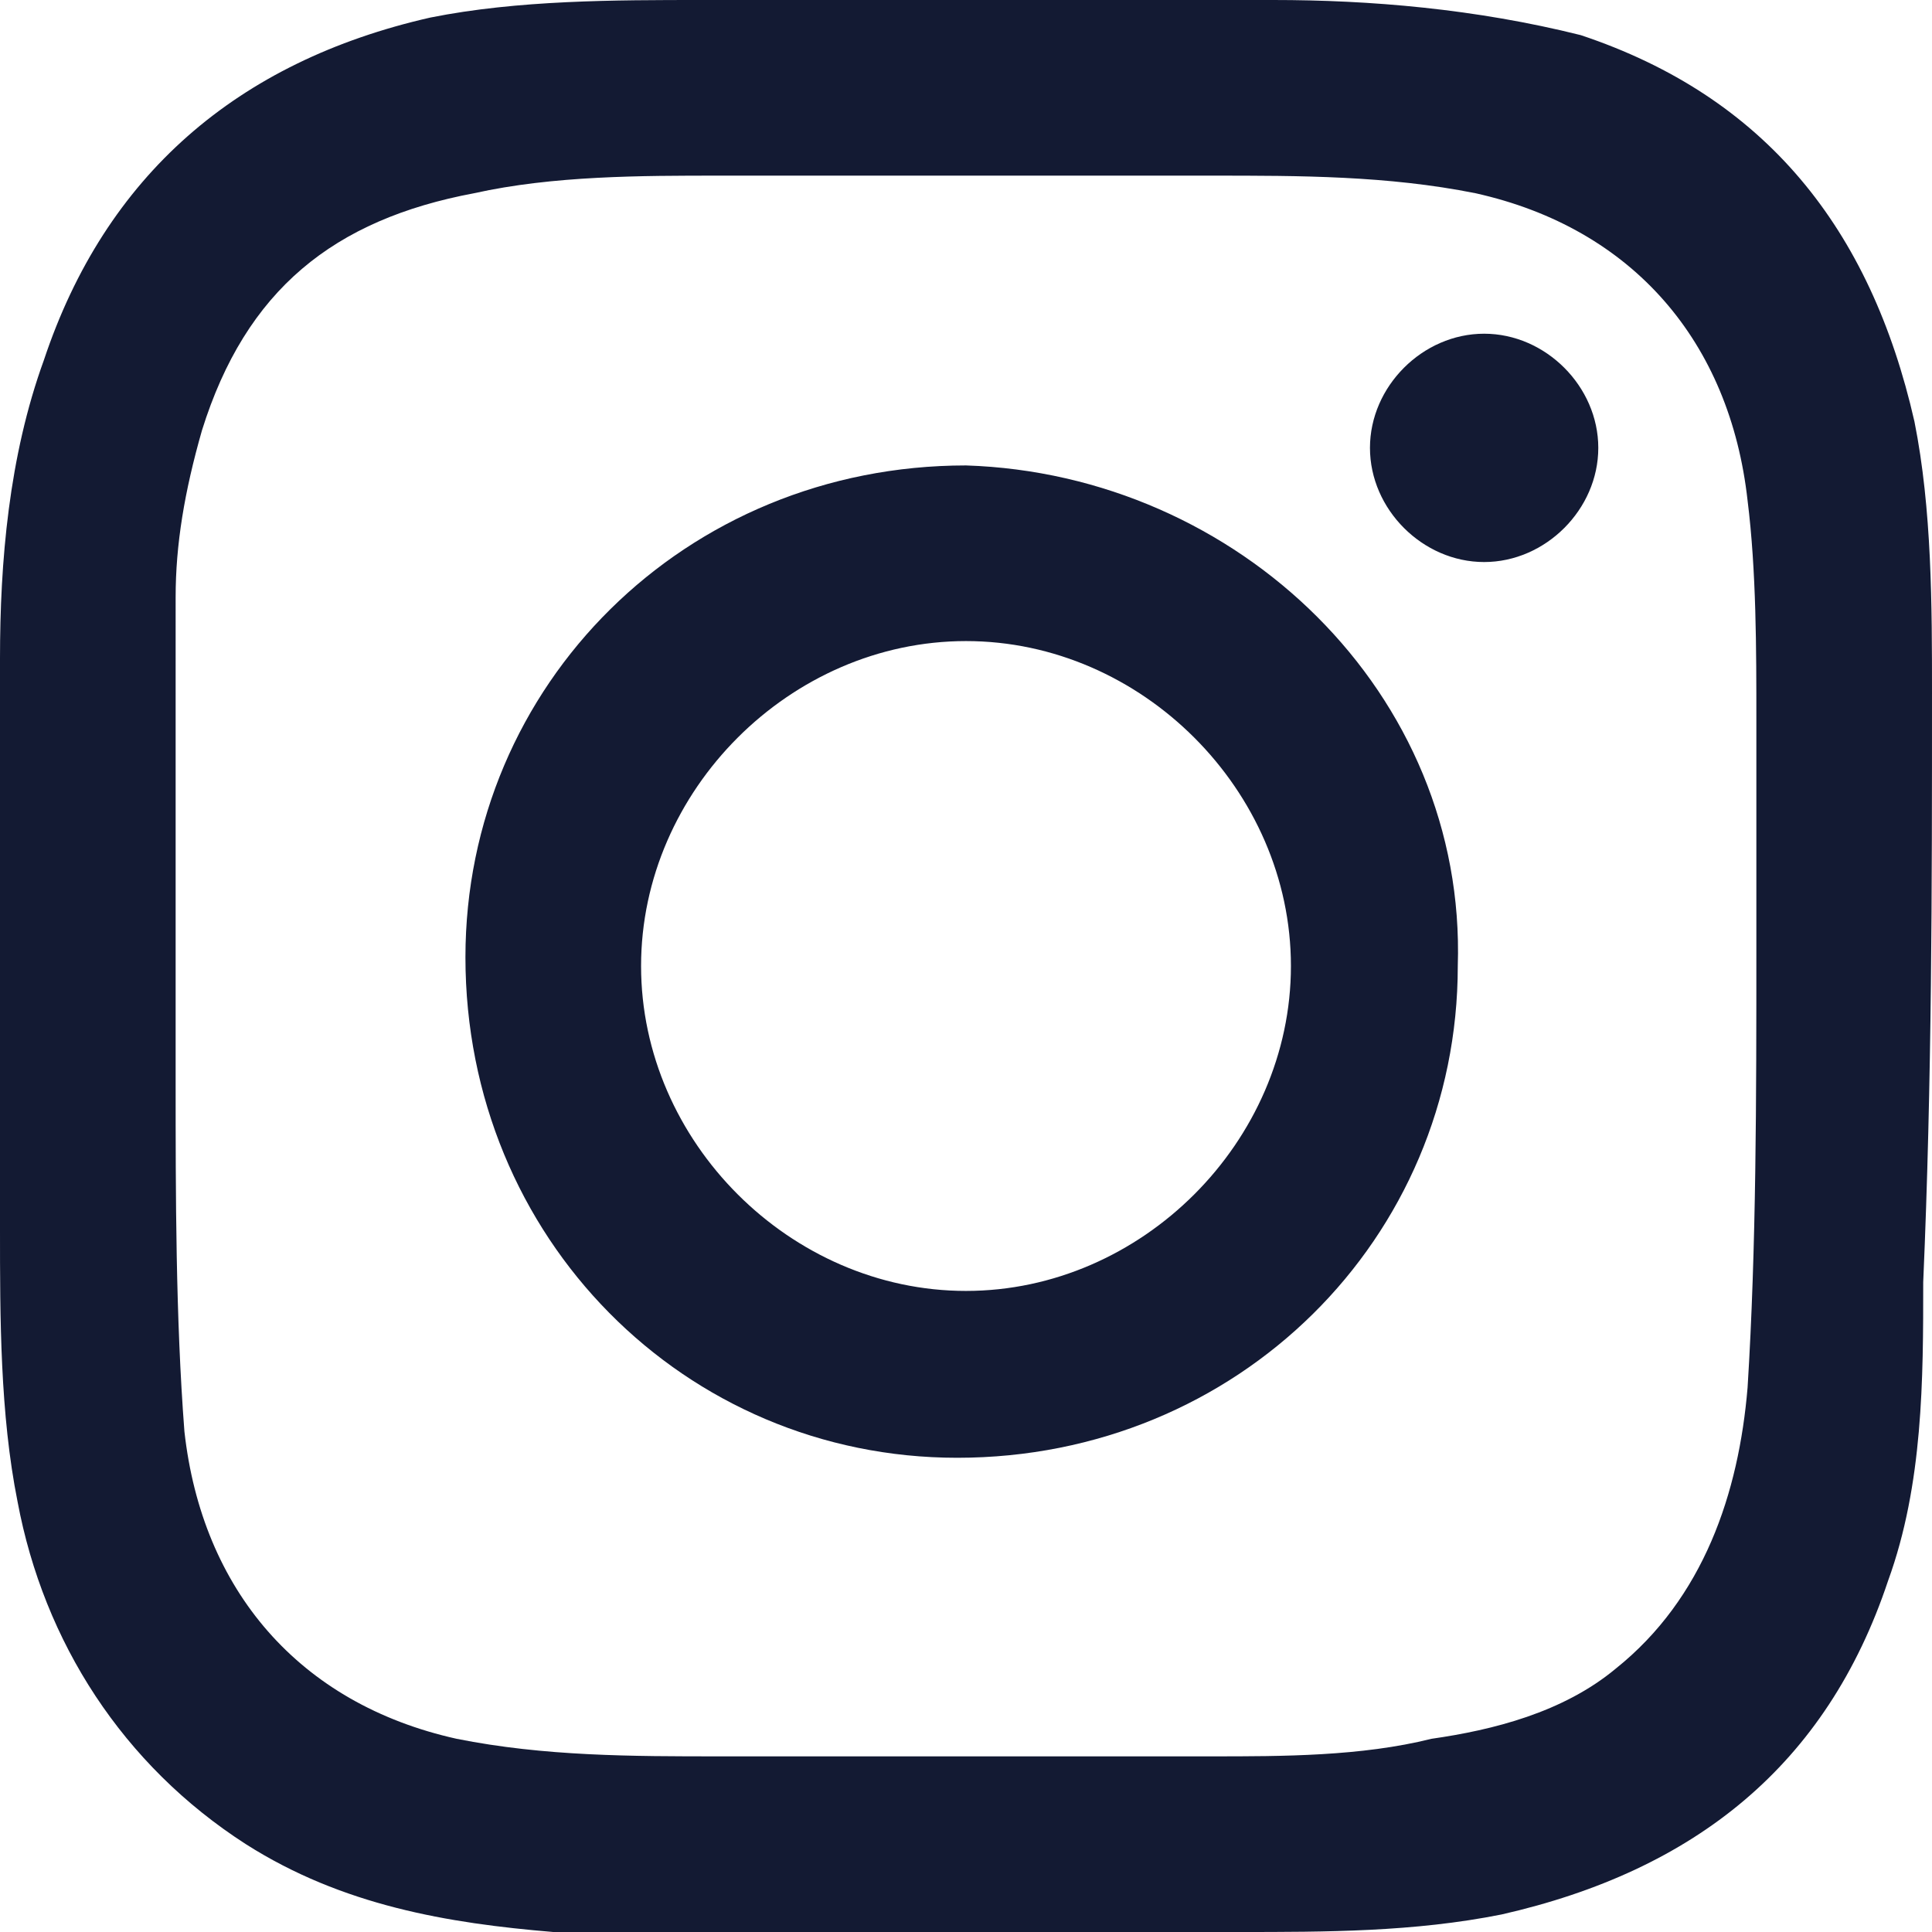
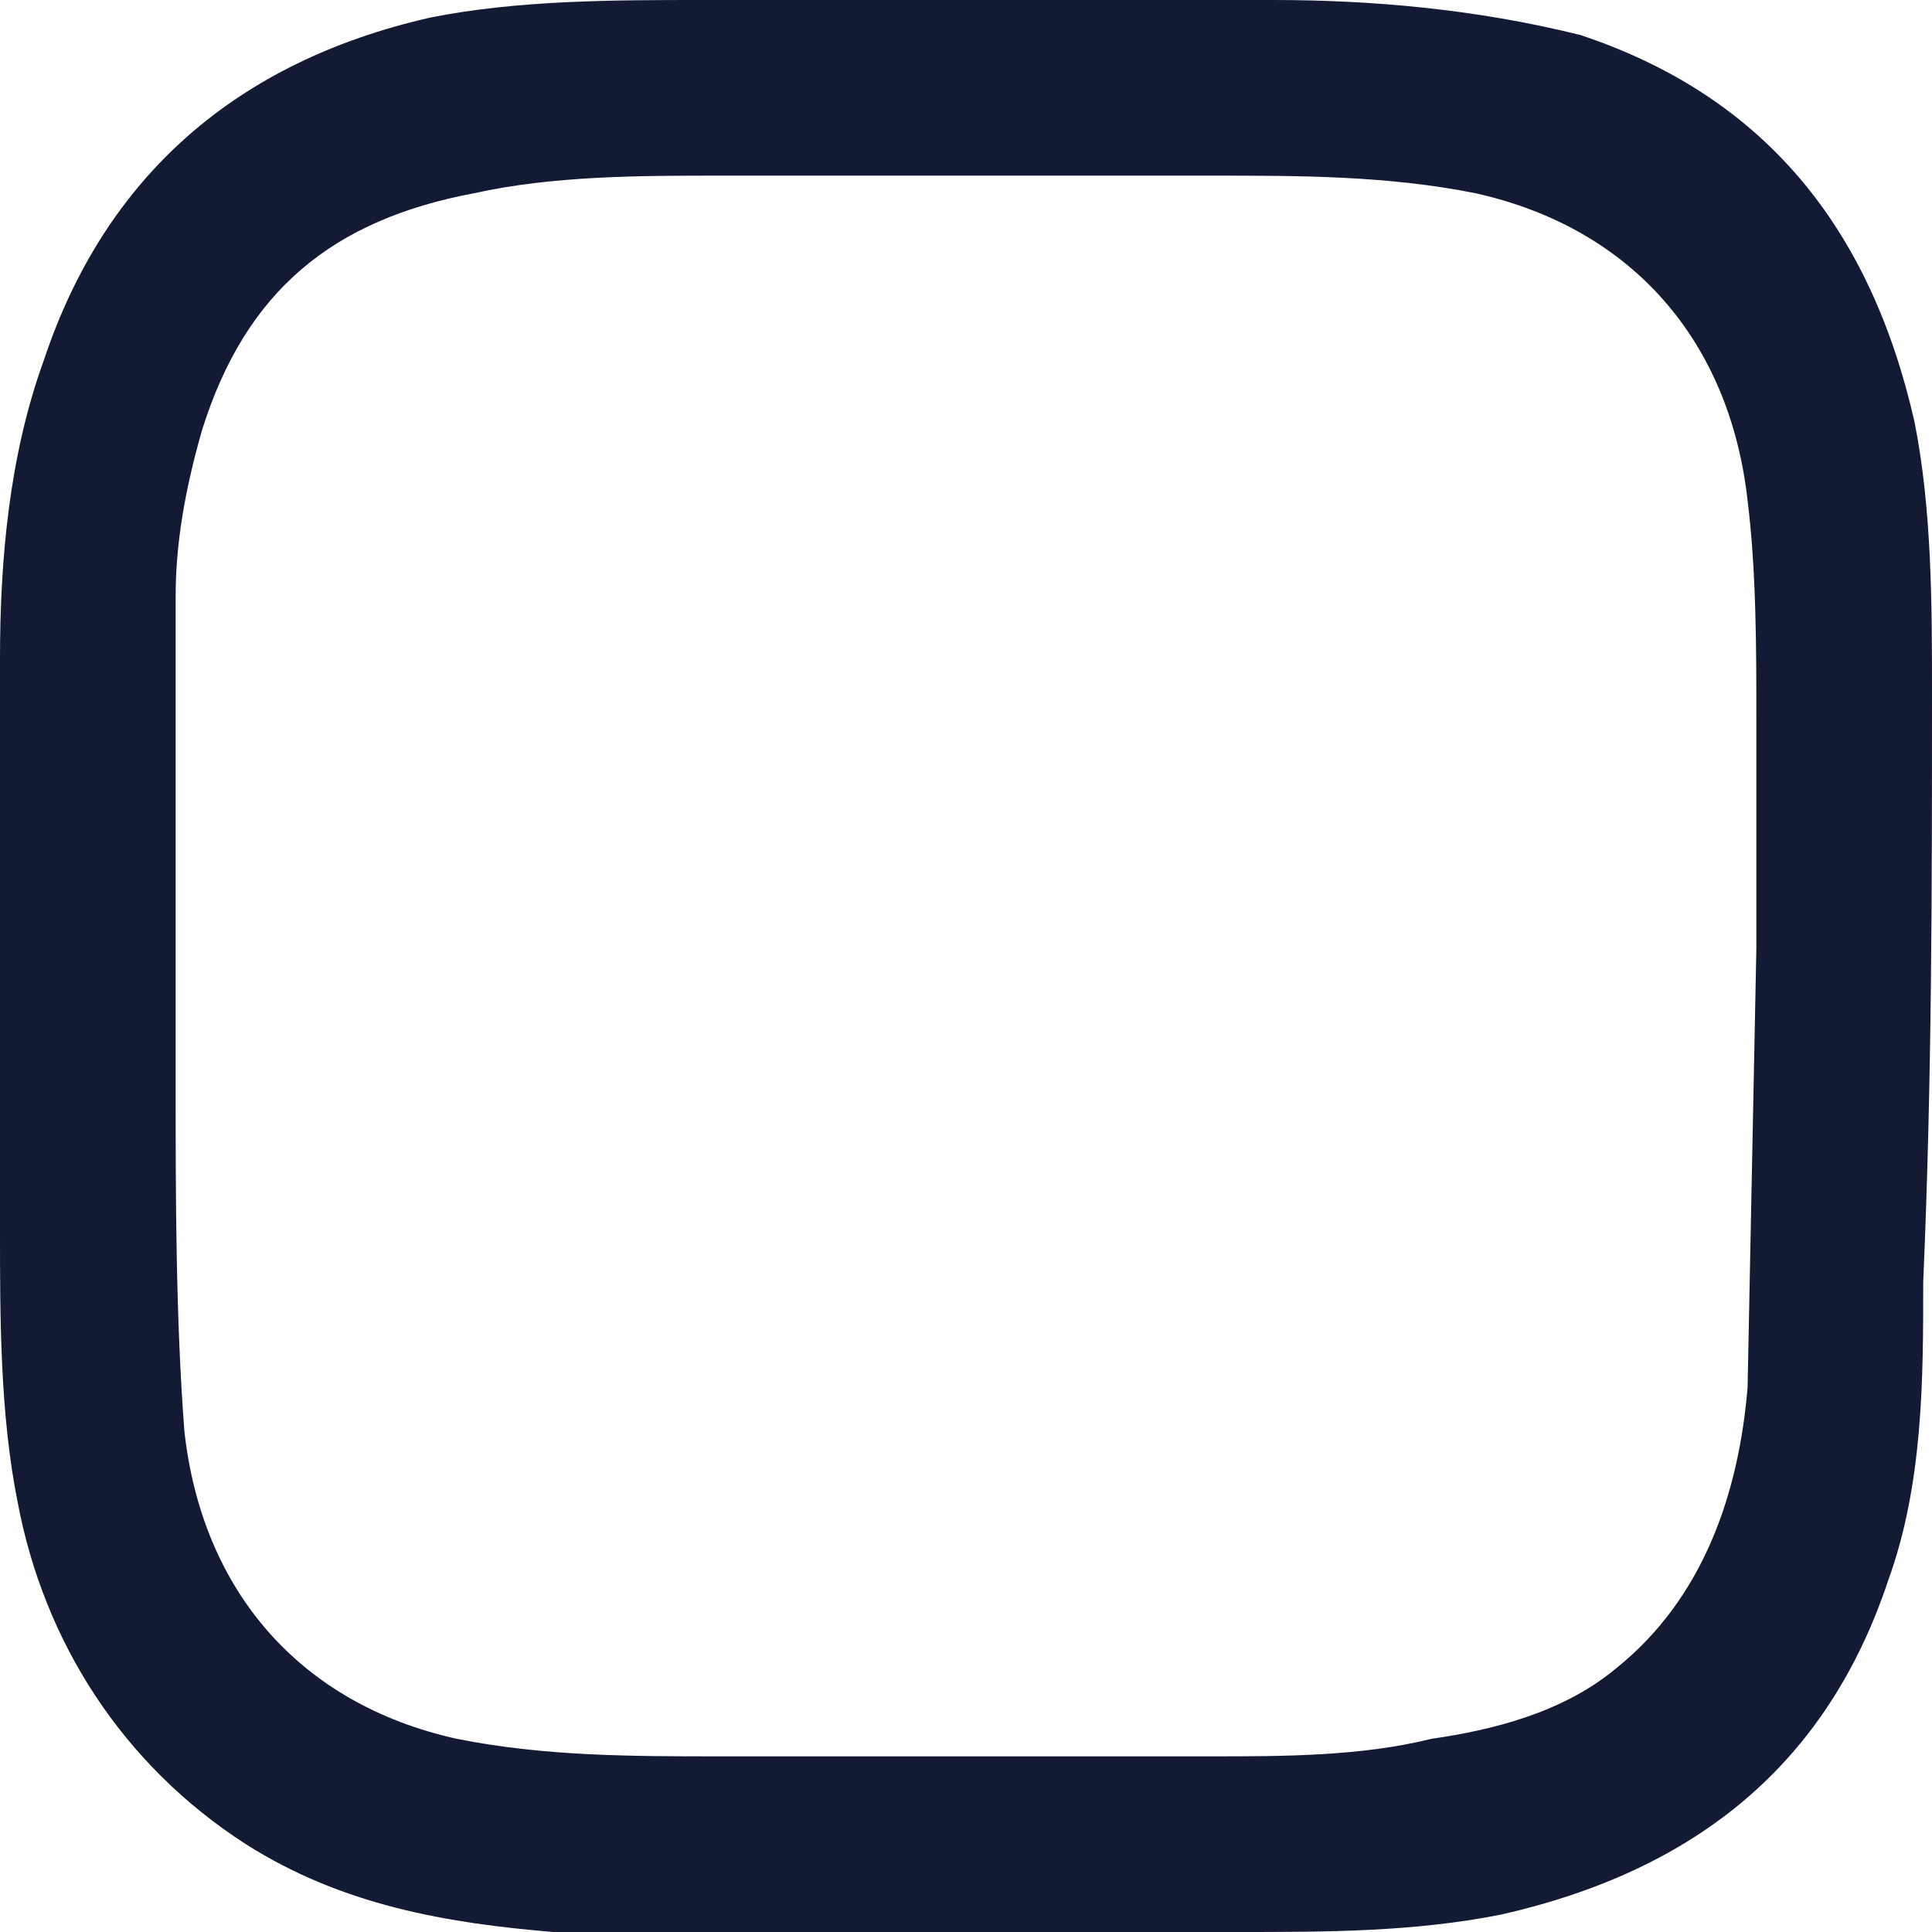
<svg xmlns="http://www.w3.org/2000/svg" viewBox="0 0 22 22">
  <defs>
    <style>
      .svgicon{fill:#131a33}
    </style>
  </defs>
-   <path d="M22 7.9c0-1 0-2.1-.2-3.1-.5-2.2-1.7-3.7-3.8-4.4-1.2-.3-2.4-.4-3.5-.4H8C7 0 5.9 0 4.9.2 2.7.7 1.2 2 .5 4.1.1 5.2 0 6.4 0 7.5V14c0 1 0 2.1.2 3.1.3 1.6 1.2 3 2.6 3.9 1.1.7 2.3.9 3.5 1h7.8c1 0 2 0 3-.2 2.2-.5 3.7-1.7 4.4-3.8.4-1.1.4-2.3.4-3.4.1-2.3.1-4.5.1-6.7zm-2.1 7.9c-.1 1.2-.5 2.4-1.5 3.2-.6.5-1.4.7-2.1.8-.8.2-1.7.2-2.5.2H8.2c-1 0-2 0-3-.2-1.8-.4-2.9-1.7-3.1-3.5-.1-1.3-.1-2.7-.1-4V6.8c0-.6.1-1.2.3-1.9.5-1.6 1.5-2.4 3.1-2.7C6.3 2 7.3 2 8.2 2h5.6c1 0 2 0 3 .2 1.8.4 2.9 1.7 3.1 3.5.1.8.1 1.7.1 2.5v2.6c0 1.7 0 3.4-.1 5z" class="svgicon" />
-   <path d="M18.2 5.1c0 .7-.6 1.3-1.3 1.3-.7 0-1.3-.6-1.3-1.3 0-.7.6-1.3 1.3-1.3.7 0 1.3.6 1.3 1.3zm-7.2.2c-3.2 0-5.7 2.5-5.7 5.6 0 3.2 2.5 5.7 5.6 5.7 3.2 0 5.7-2.5 5.7-5.6.1-3.1-2.5-5.6-5.6-5.7zm0 9.4c-2 0-3.7-1.7-3.7-3.7S9 7.3 11 7.3 14.7 9 14.7 11 13 14.7 11 14.7z" class="svgicon" />
+   <path d="M22 7.9c0-1 0-2.1-.2-3.1-.5-2.2-1.7-3.7-3.8-4.4-1.2-.3-2.4-.4-3.5-.4H8C7 0 5.9 0 4.9.2 2.7.7 1.2 2 .5 4.1.1 5.2 0 6.4 0 7.5V14c0 1 0 2.1.2 3.1.3 1.6 1.2 3 2.6 3.9 1.1.7 2.3.9 3.5 1h7.8c1 0 2 0 3-.2 2.2-.5 3.7-1.7 4.4-3.8.4-1.1.4-2.3.4-3.4.1-2.3.1-4.5.1-6.7zm-2.1 7.9c-.1 1.2-.5 2.4-1.5 3.2-.6.5-1.4.7-2.1.8-.8.2-1.7.2-2.5.2H8.2c-1 0-2 0-3-.2-1.8-.4-2.9-1.7-3.1-3.5-.1-1.3-.1-2.7-.1-4V6.8c0-.6.1-1.2.3-1.9.5-1.6 1.5-2.4 3.1-2.7C6.3 2 7.3 2 8.2 2h5.6c1 0 2 0 3 .2 1.8.4 2.9 1.7 3.1 3.5.1.8.1 1.7.1 2.5v2.6z" class="svgicon" />
</svg>